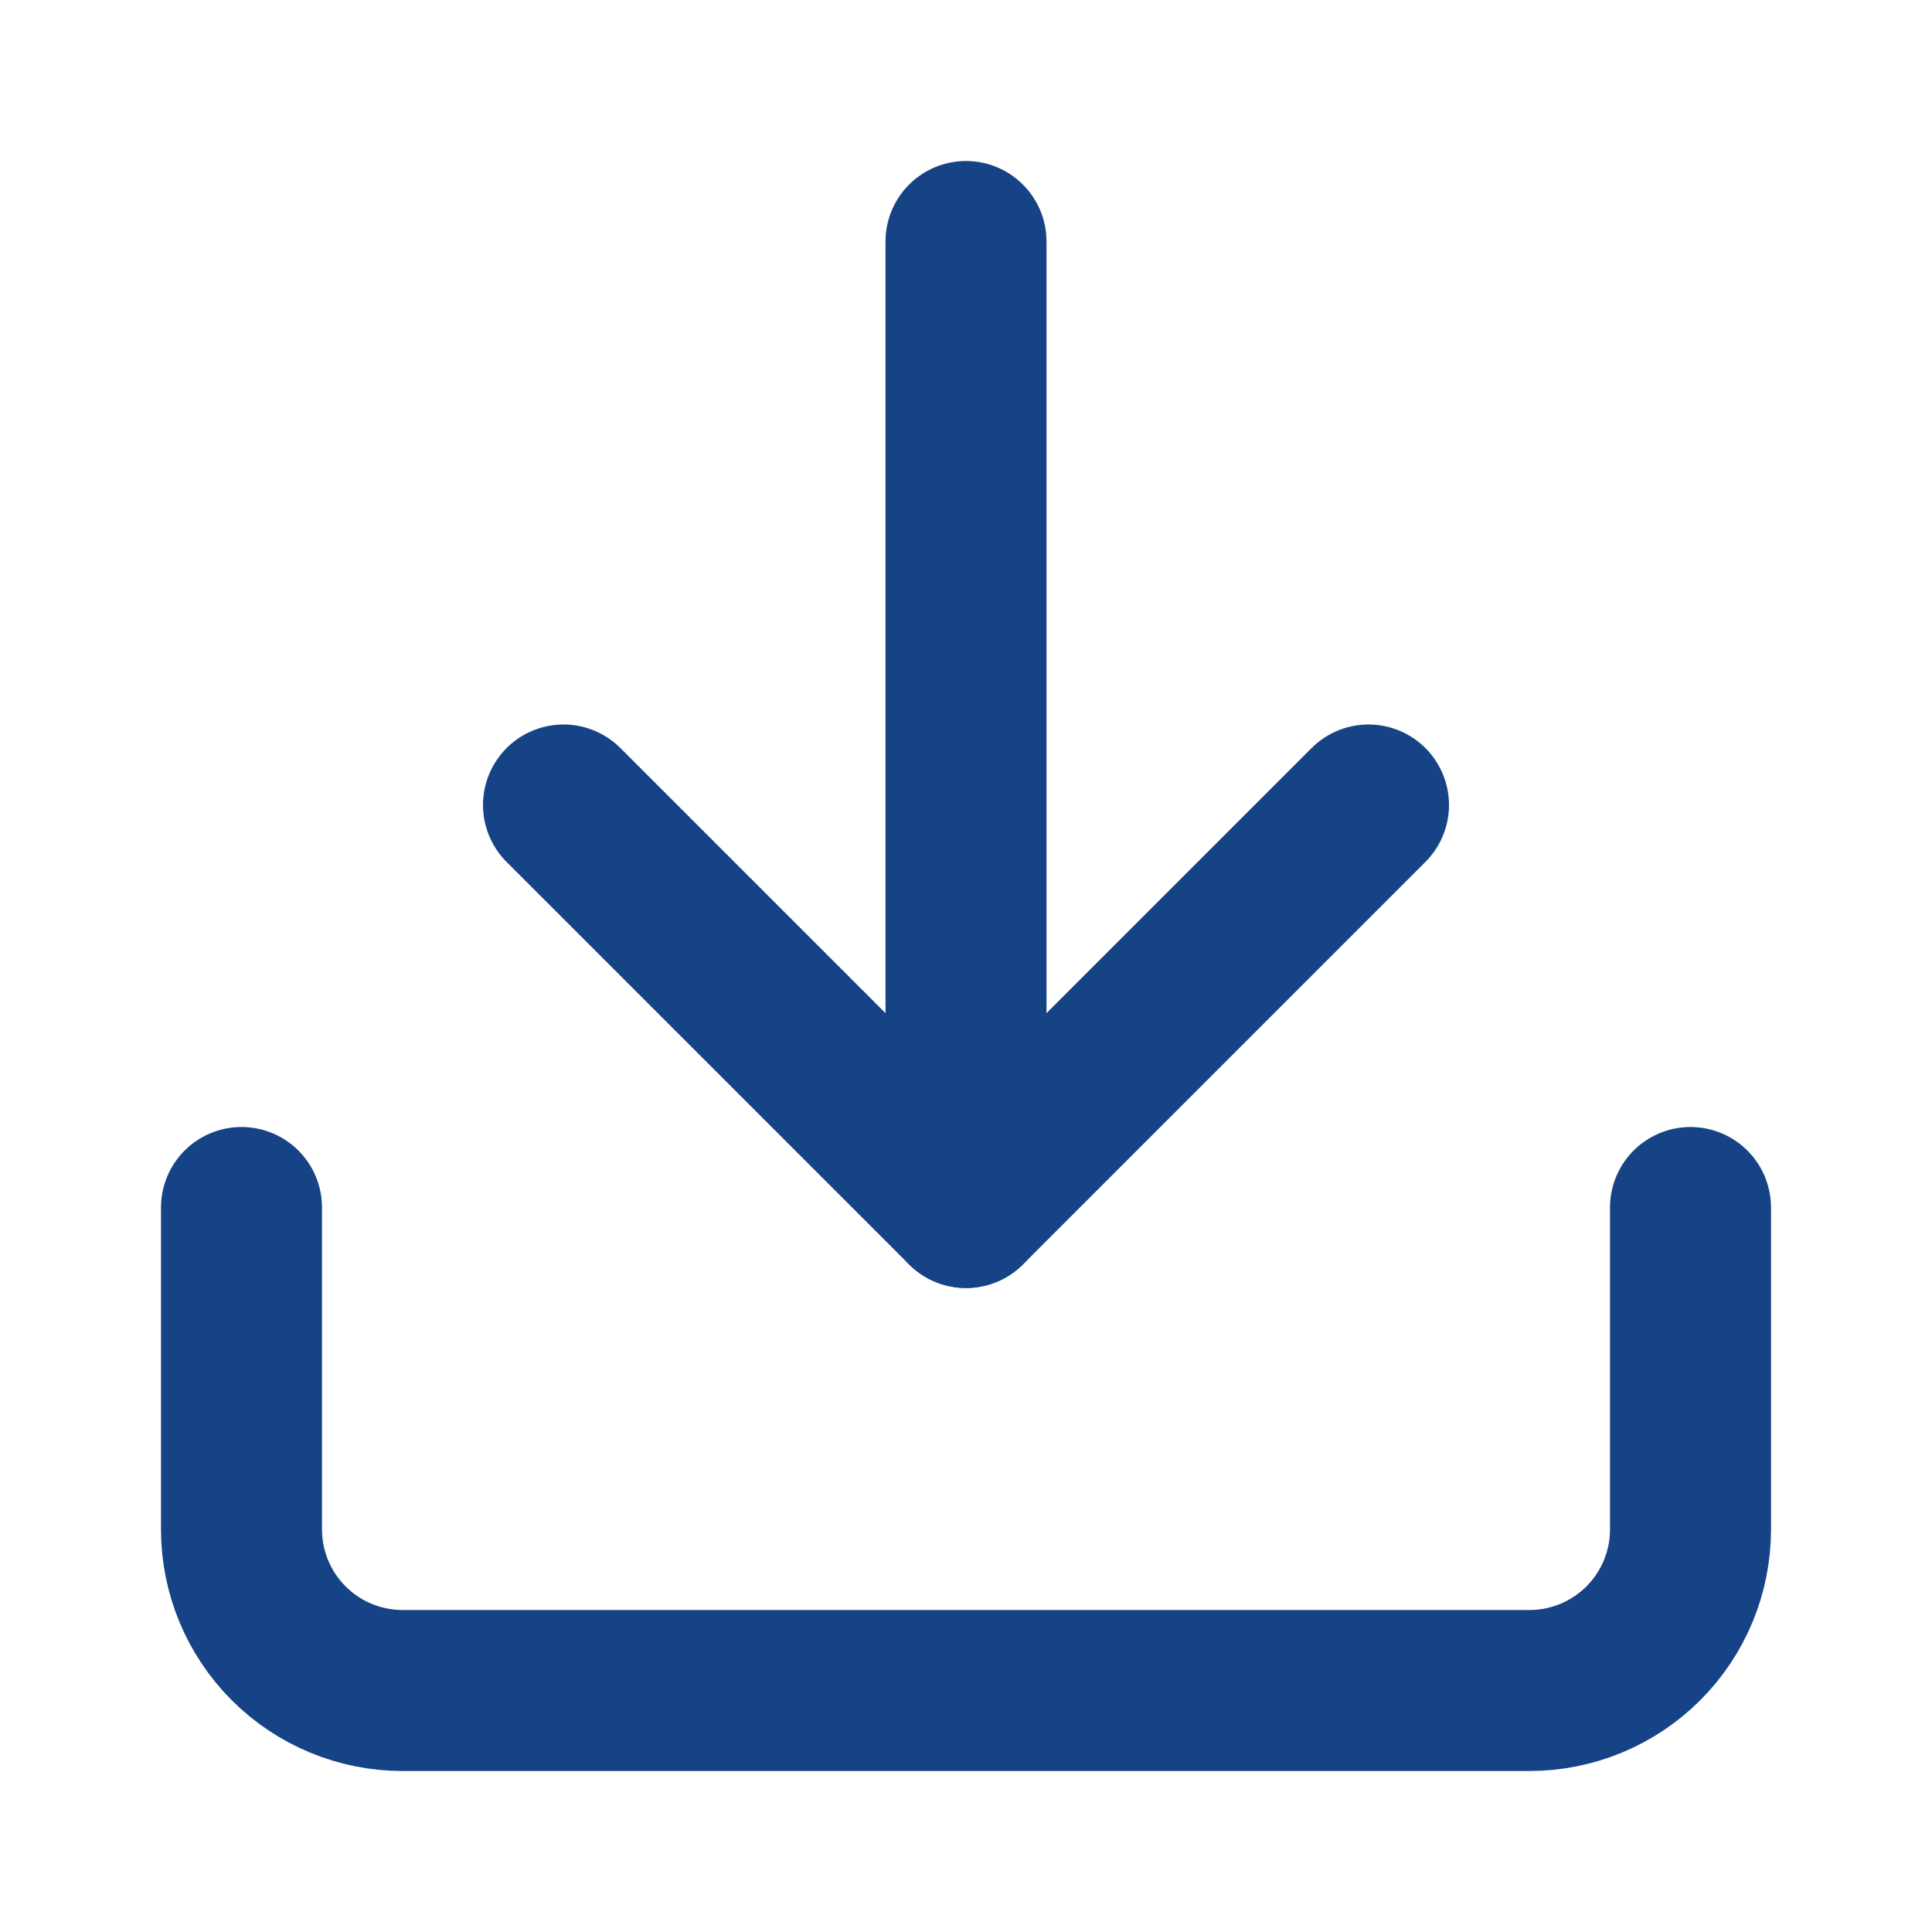
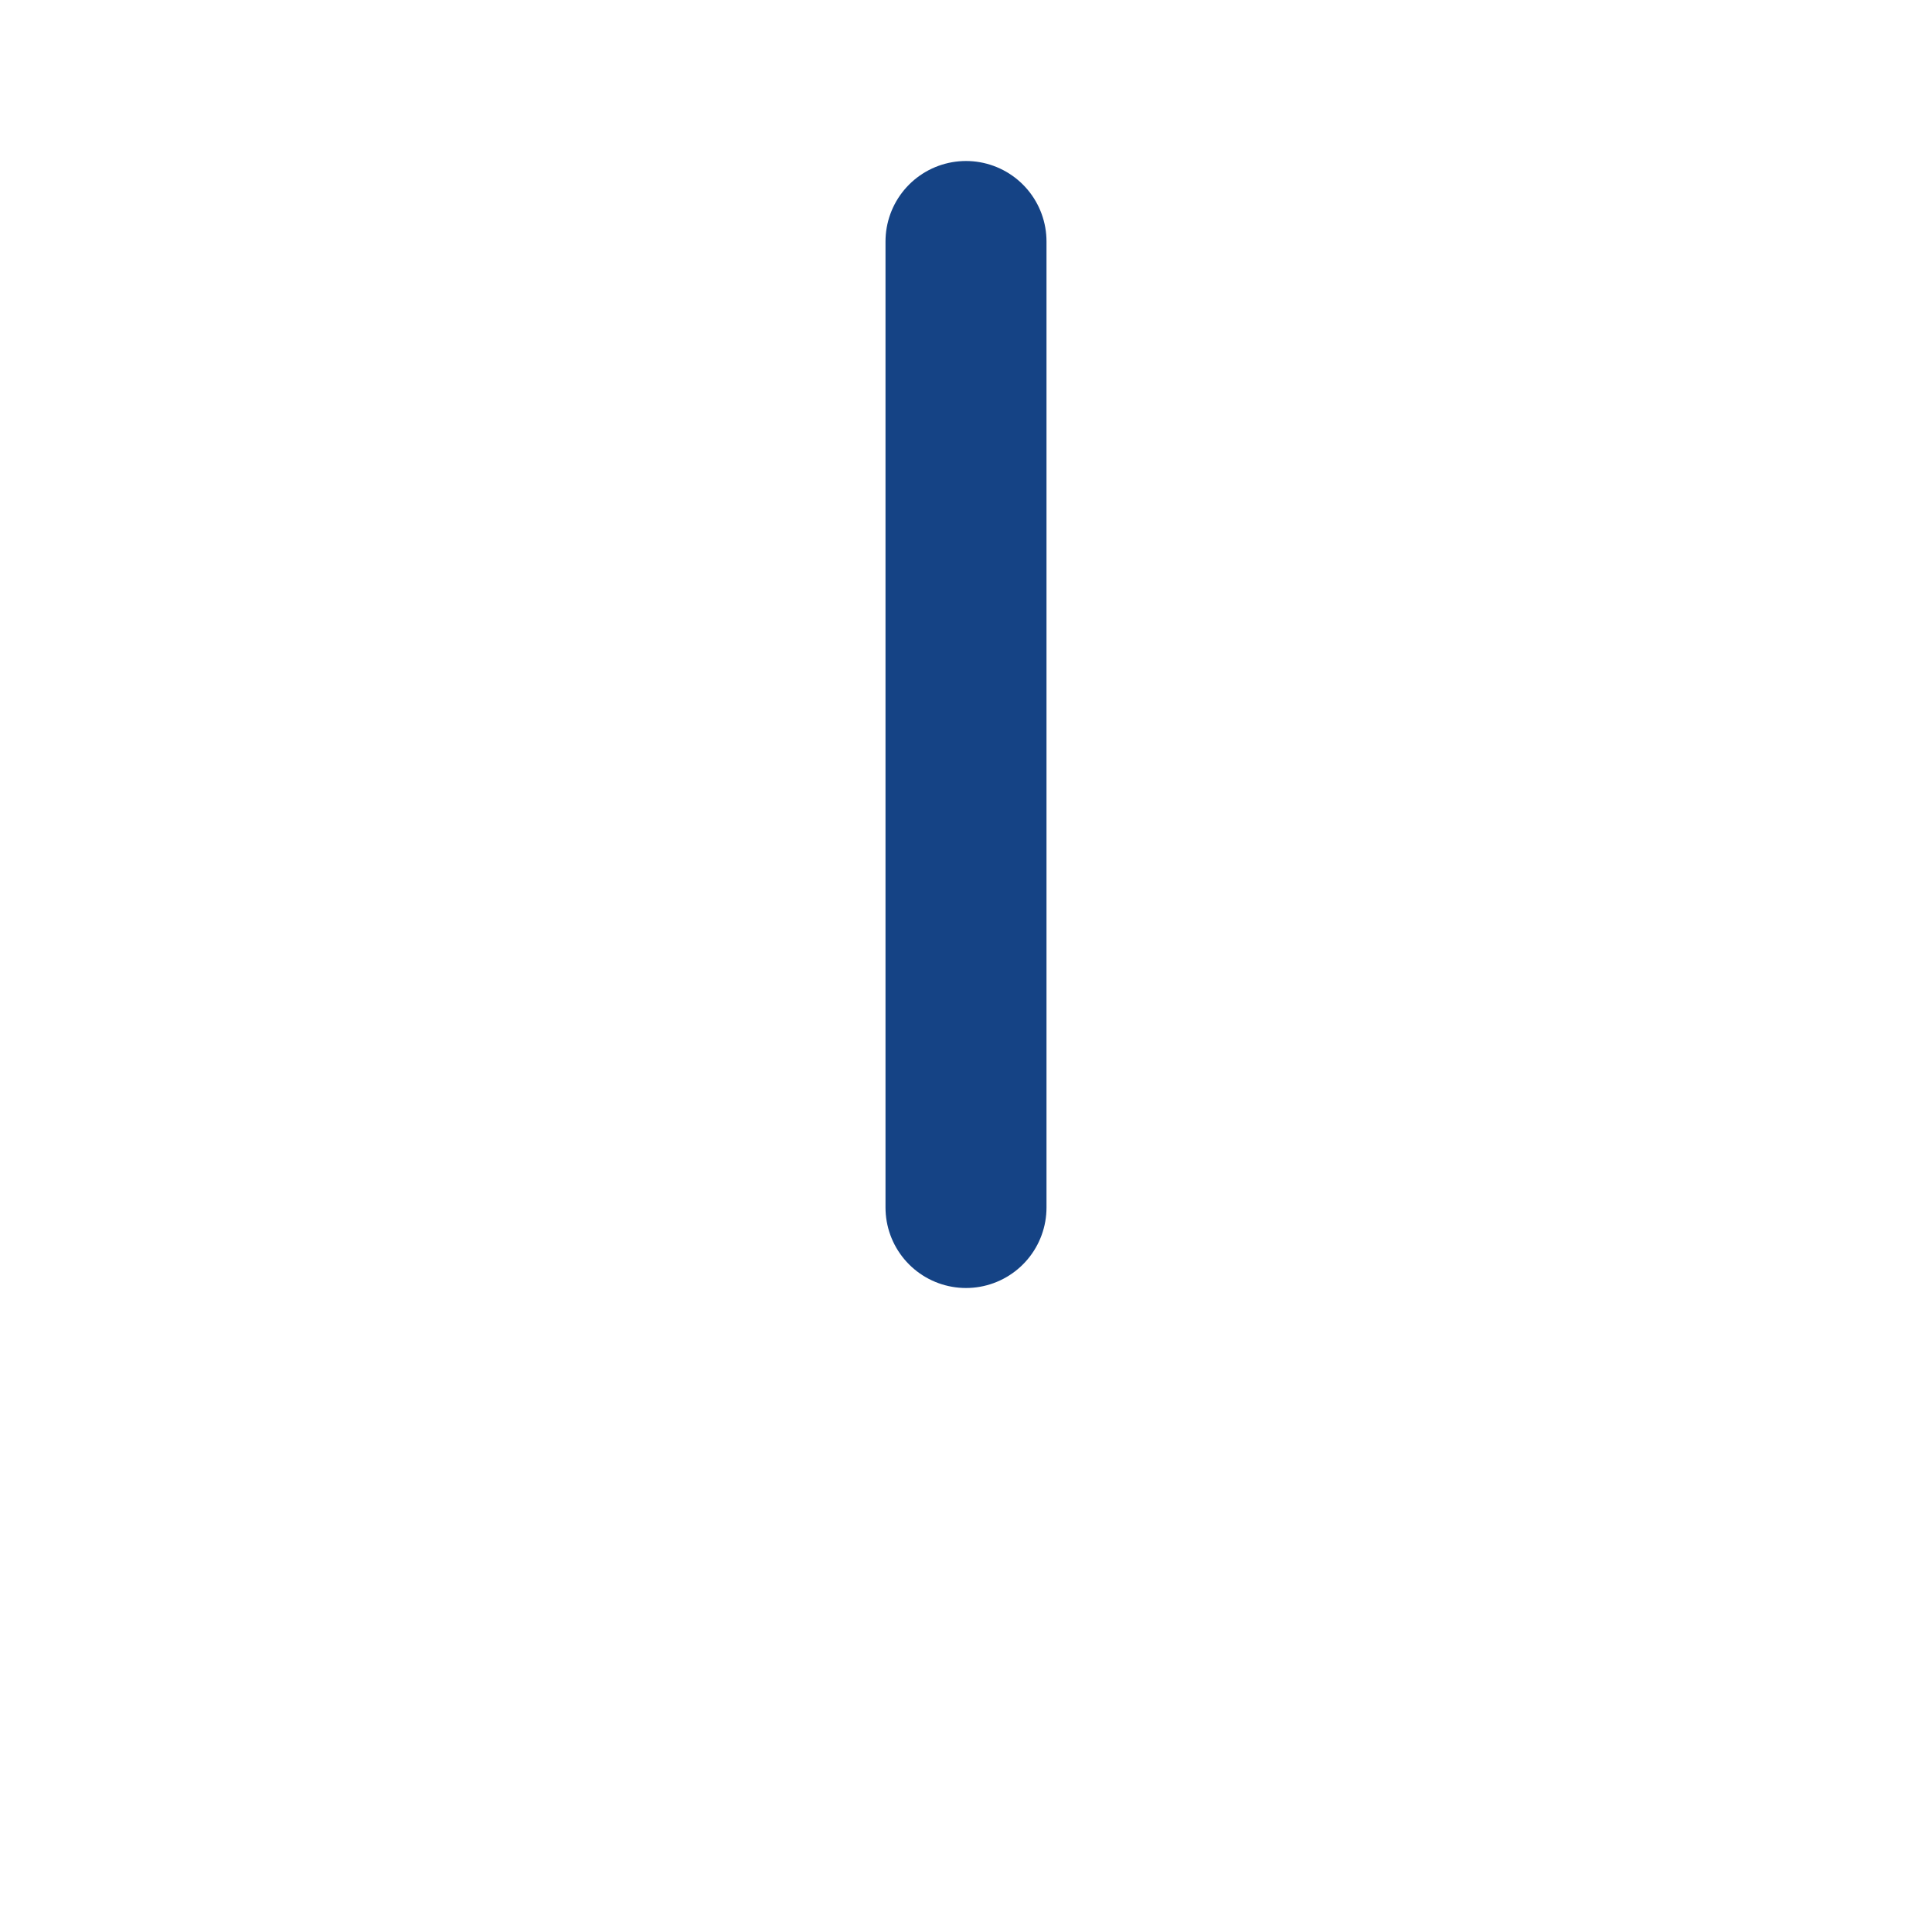
<svg xmlns="http://www.w3.org/2000/svg" width="24" height="24" viewBox="0 0 24 24" fill="none">
-   <path d="M21 15V19C21 19.53 20.789 20.039 20.414 20.414C20.039 20.789 19.53 21 19 21H5C4.47 21 3.961 20.789 3.586 20.414C3.211 20.039 3 19.53 3 19V15" stroke="#154385" stroke-width="2" stroke-linecap="round" stroke-linejoin="round" />
-   <path d="M7 10L12 15L17 10" stroke="#154385" stroke-width="2" stroke-linecap="round" stroke-linejoin="round" />
  <path d="M12 15V3" stroke="#154385" stroke-width="2" stroke-linecap="round" stroke-linejoin="round" />
</svg>